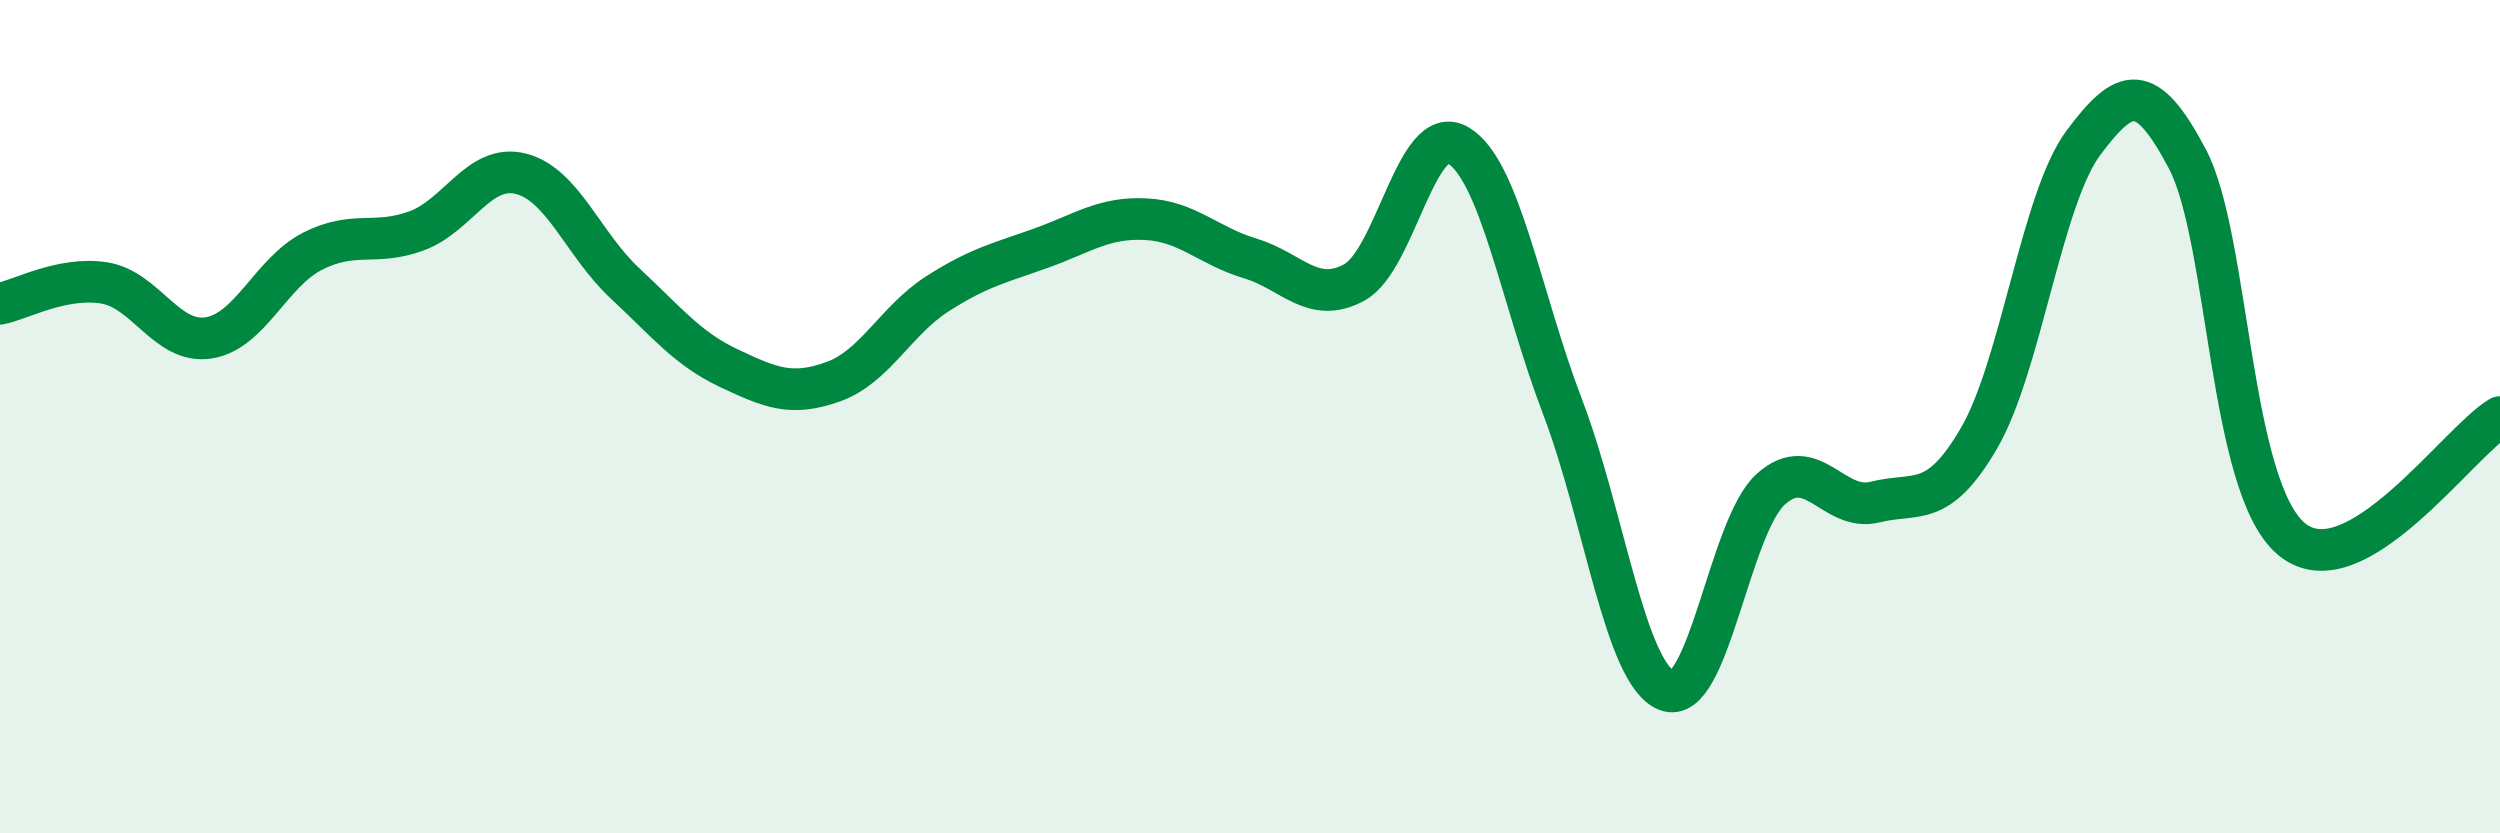
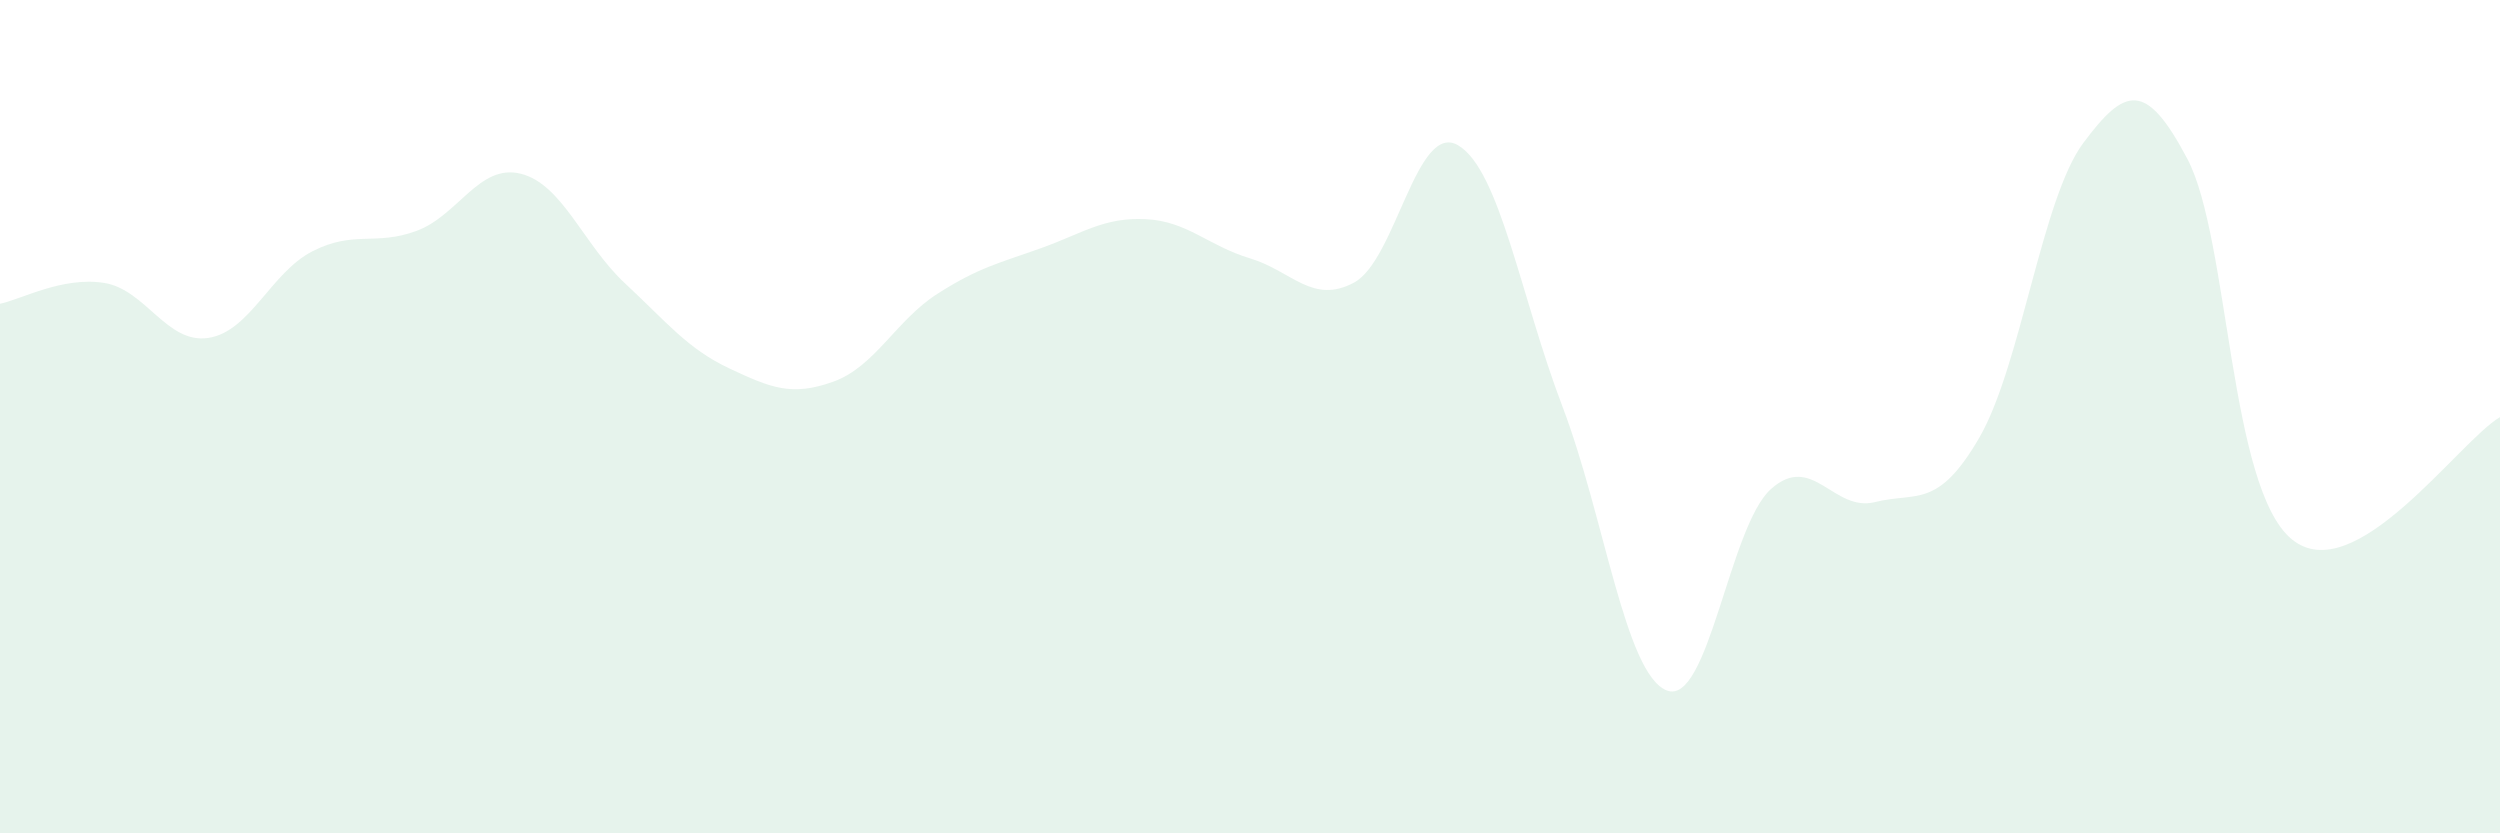
<svg xmlns="http://www.w3.org/2000/svg" width="60" height="20" viewBox="0 0 60 20">
  <path d="M 0,7.29 C 0.5,7.19 1.5,6.63 2.5,6.79 C 3.5,6.95 4,8.26 5,8.11 C 6,7.96 6.5,6.54 7.5,6.03 C 8.5,5.52 9,5.91 10,5.54 C 11,5.17 11.5,3.92 12.5,4.17 C 13.5,4.42 14,5.87 15,6.8 C 16,7.73 16.5,8.37 17.5,8.84 C 18.5,9.31 19,9.52 20,9.16 C 21,8.8 21.5,7.69 22.5,7.05 C 23.5,6.41 24,6.31 25,5.95 C 26,5.59 26.5,5.21 27.5,5.26 C 28.5,5.31 29,5.9 30,6.2 C 31,6.5 31.5,7.32 32.5,6.78 C 33.5,6.24 34,2.89 35,3.49 C 36,4.09 36.5,7.14 37.5,9.76 C 38.5,12.38 39,16.17 40,16.57 C 41,16.97 41.5,12.64 42.5,11.74 C 43.5,10.84 44,12.3 45,12.05 C 46,11.8 46.5,12.23 47.5,10.51 C 48.5,8.79 49,4.77 50,3.43 C 51,2.09 51.5,1.92 52.5,3.82 C 53.5,5.72 53.5,11.7 55,12.94 C 56.5,14.18 59,10.6 60,10.01L60 20L0 20Z" fill="#008740" opacity="0.1" stroke-linecap="round" stroke-linejoin="round" />
-   <path d="M 0,7.29 C 0.5,7.19 1.5,6.63 2.5,6.79 C 3.5,6.95 4,8.26 5,8.11 C 6,7.96 6.5,6.54 7.5,6.03 C 8.5,5.52 9,5.91 10,5.54 C 11,5.17 11.5,3.92 12.5,4.17 C 13.5,4.42 14,5.87 15,6.8 C 16,7.73 16.5,8.37 17.5,8.84 C 18.5,9.31 19,9.52 20,9.16 C 21,8.8 21.5,7.69 22.5,7.05 C 23.5,6.41 24,6.31 25,5.95 C 26,5.59 26.5,5.21 27.5,5.26 C 28.5,5.31 29,5.9 30,6.2 C 31,6.5 31.5,7.32 32.5,6.78 C 33.5,6.24 34,2.89 35,3.49 C 36,4.09 36.5,7.14 37.5,9.76 C 38.5,12.38 39,16.17 40,16.57 C 41,16.97 41.5,12.64 42.5,11.74 C 43.5,10.84 44,12.3 45,12.05 C 46,11.8 46.5,12.23 47.5,10.51 C 48.5,8.79 49,4.77 50,3.43 C 51,2.09 51.5,1.92 52.5,3.82 C 53.5,5.72 53.5,11.7 55,12.94 C 56.5,14.18 59,10.6 60,10.01" stroke="#008740" stroke-width="1" fill="none" stroke-linecap="round" stroke-linejoin="round" />
</svg>